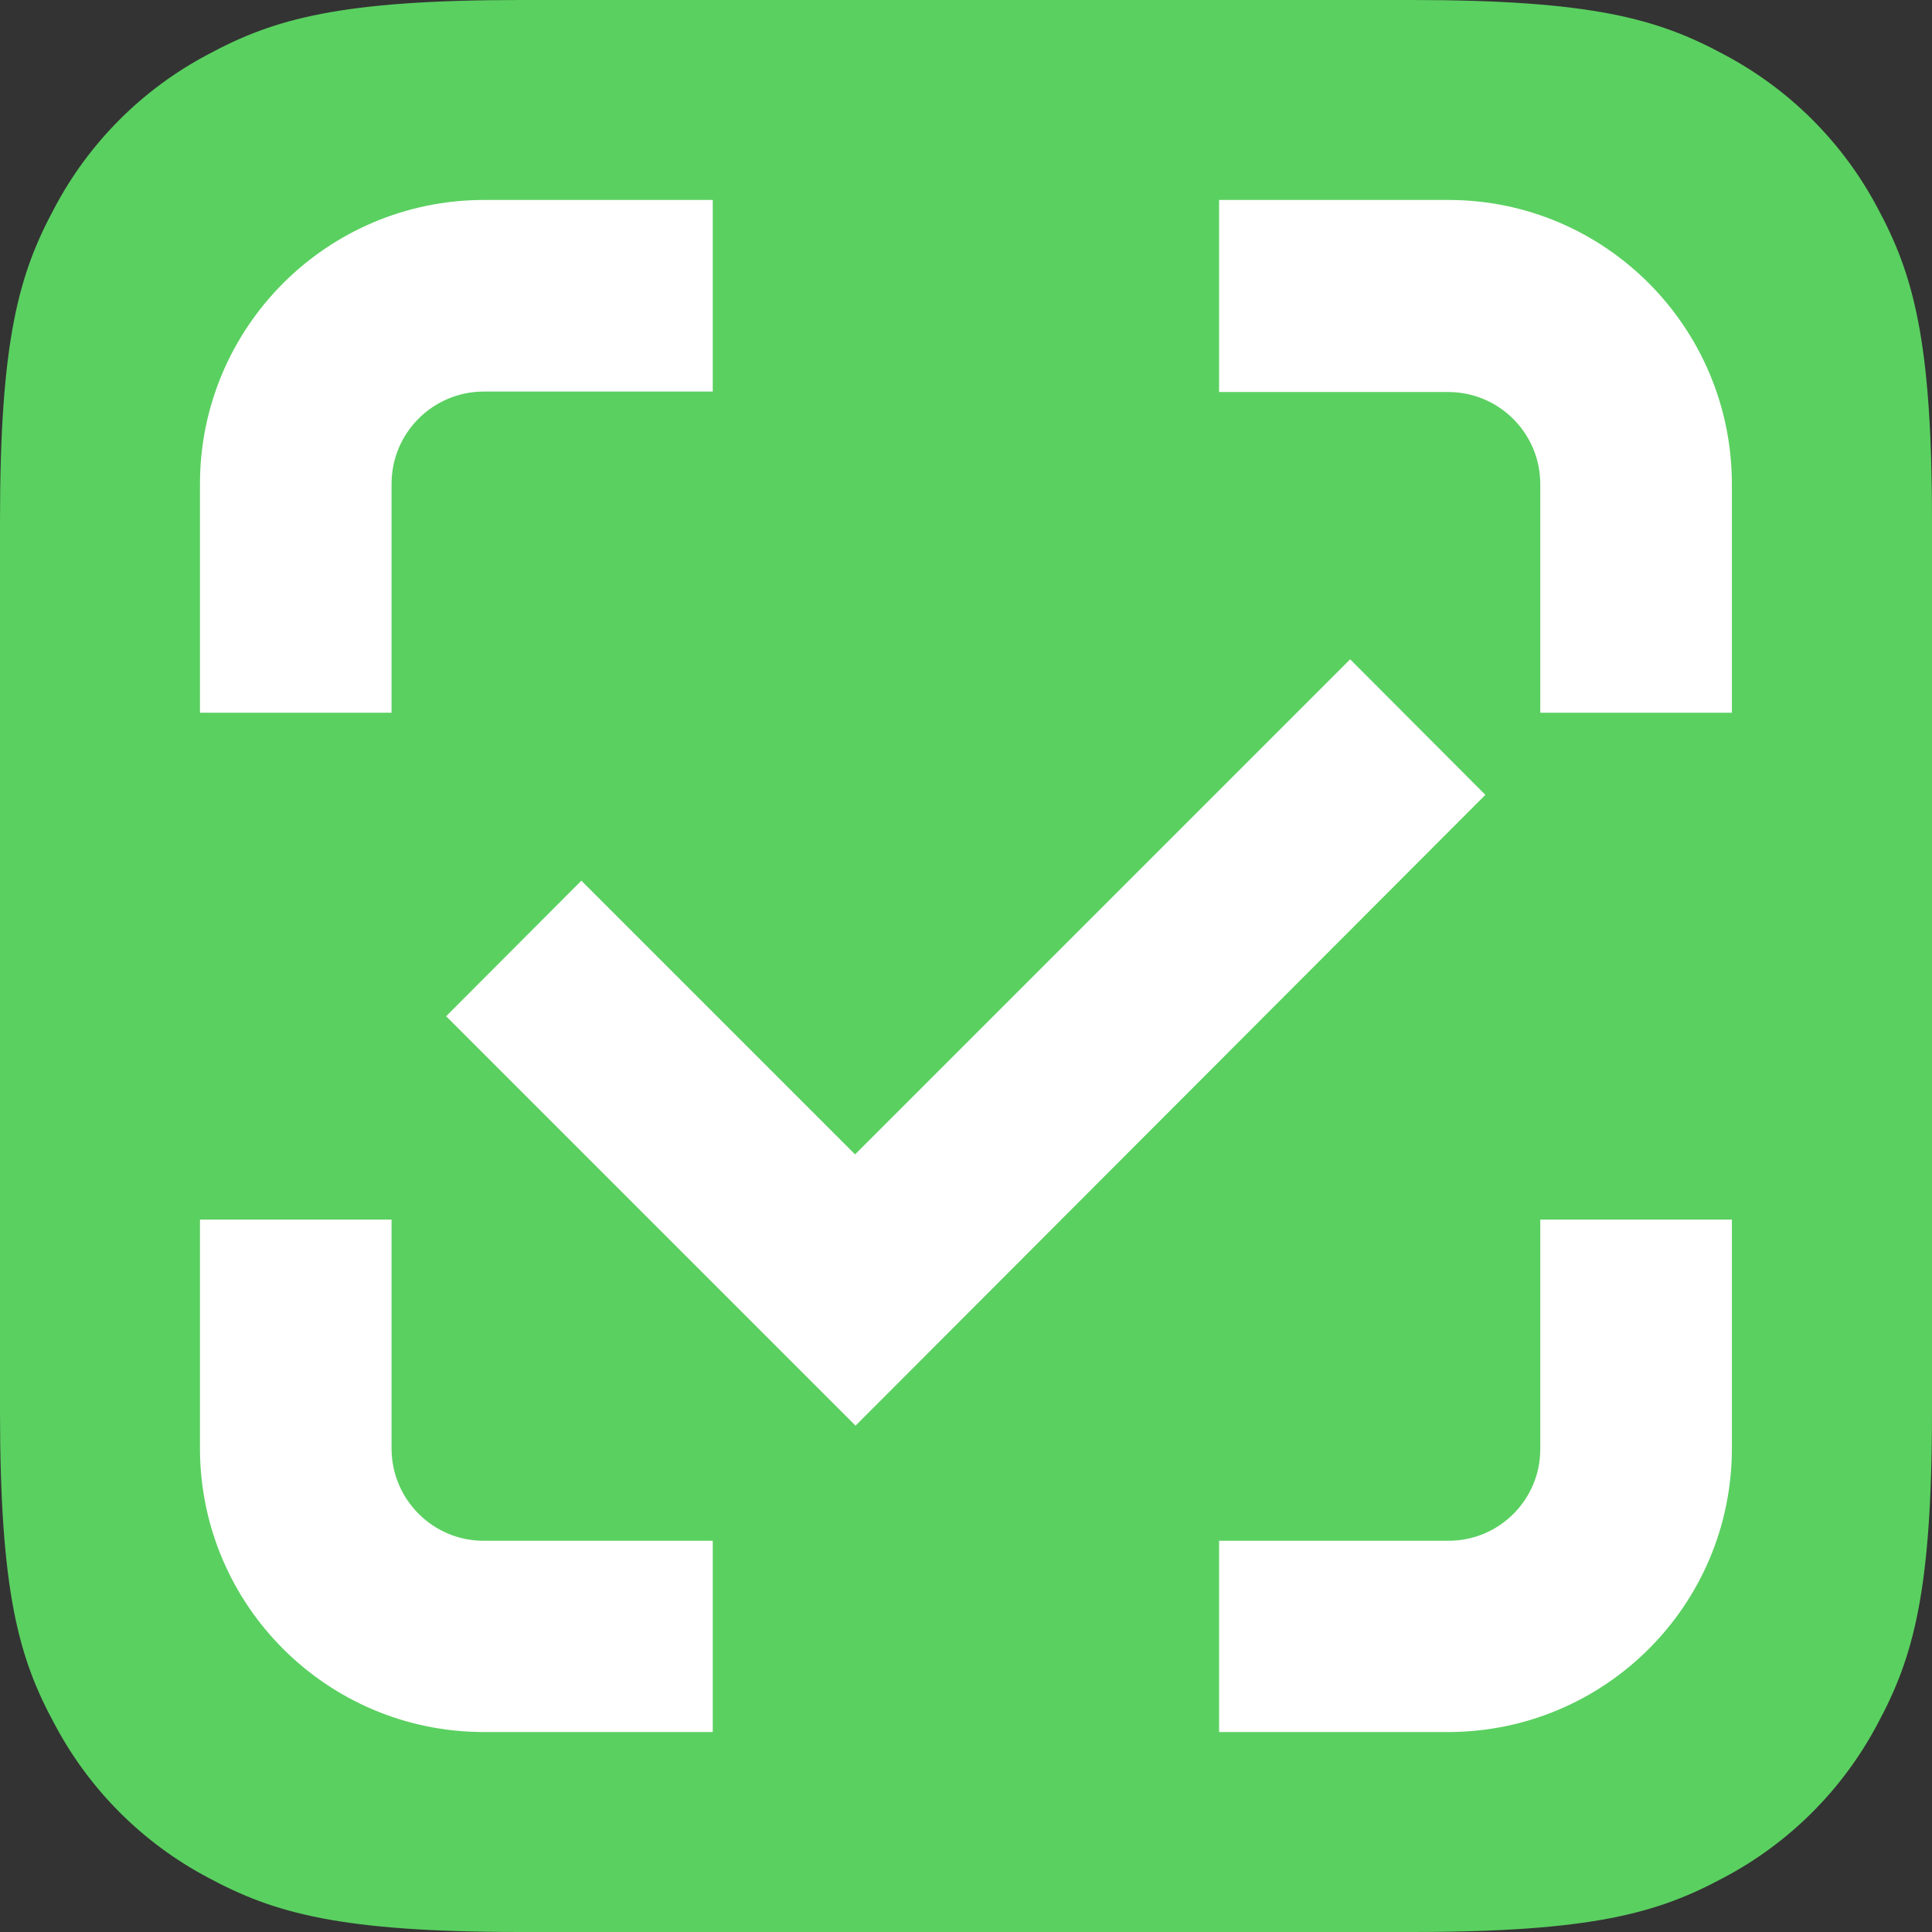
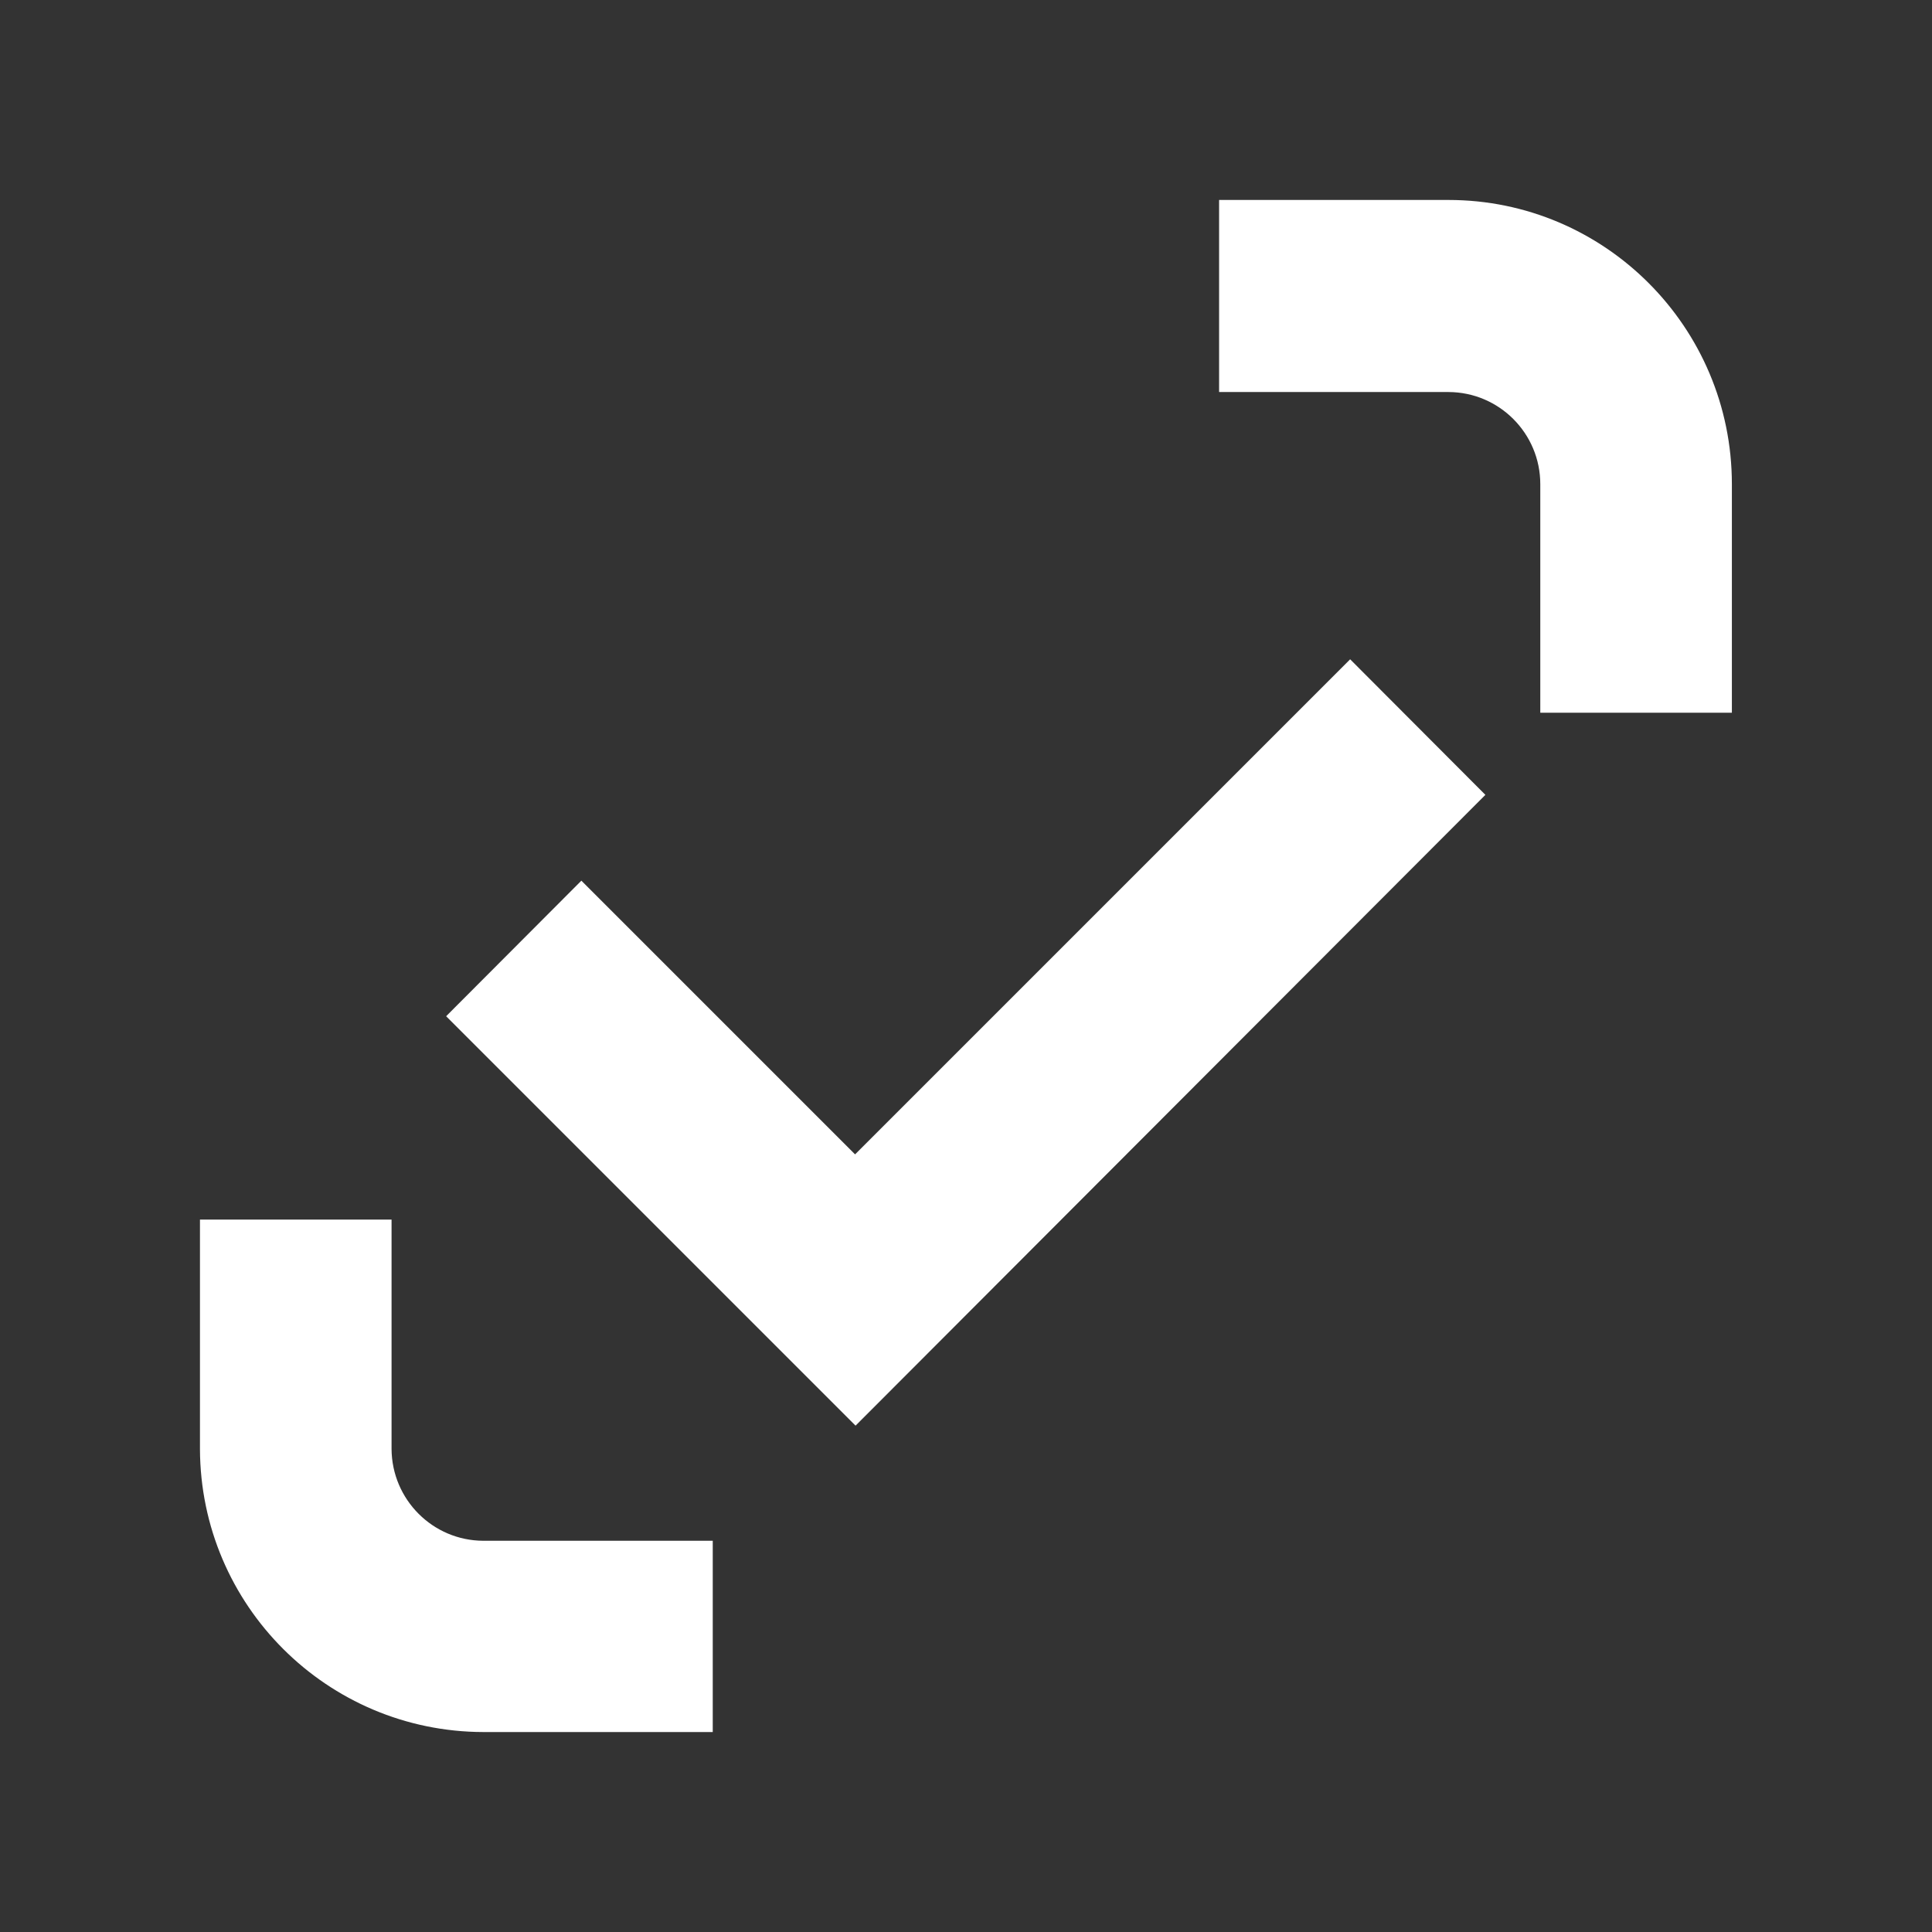
<svg xmlns="http://www.w3.org/2000/svg" width="12" height="12" viewBox="0 0 12 12" fill="none">
  <rect x="0" y="0" width="12" height="12" fill="#333333" stroke="none" />
-   <path d="M3.235 0H8.765C9.89 0 10.297 0.117 10.707 0.338C11.114 0.553 11.447 0.885 11.662 1.292C11.883 1.702 12 2.11 12 3.235V8.765C12 9.89 11.883 10.297 11.662 10.707C11.447 11.114 11.114 11.447 10.707 11.662C10.297 11.883 9.89 12 8.765 12H3.235C2.11 12 1.702 11.883 1.292 11.662C0.885 11.447 0.553 11.114 0.338 10.707C0.117 10.3 0 9.89 0 8.765V3.235C0 2.11 0.117 1.702 0.338 1.292C0.553 0.885 0.885 0.553 1.292 0.338C1.702 0.117 2.11 -4.74999e-07 3.235 0Z" fill="#5ad060" />
  <path d="M8.997 2.435C9.312 2.436 9.567 2.692 9.567 3.007V4.427H10.757V3.007C10.757 2.032 9.967 1.242 8.997 1.242H7.572V2.435H8.997V2.435Z" fill="white" />
-   <path d="M9.567 9C9.567 9.315 9.312 9.57 8.997 9.57H7.572V10.758H8.997C9.968 10.756 10.755 9.971 10.757 9V7.575H9.567V9V9Z" fill="white" />
-   <path d="M2.432 3.007C2.431 2.691 2.686 2.434 3.002 2.432C3.002 2.432 3.002 2.432 3.002 2.432H4.427V1.242H3.002C2.029 1.245 1.242 2.034 1.242 3.007V4.427H2.432V3.007V3.007Z" fill="white" />
  <path d="M3.002 9.57C2.688 9.569 2.434 9.314 2.432 9V7.575H1.242V9C1.245 9.971 2.032 10.756 3.002 10.758H4.427V9.57H3.002Z" fill="white" />
  <path d="M5.314 8.855L2.771 6.312L3.611 5.47L5.311 7.17L8.386 4.095L9.226 4.937L5.314 8.855Z" fill="white" />
</svg>